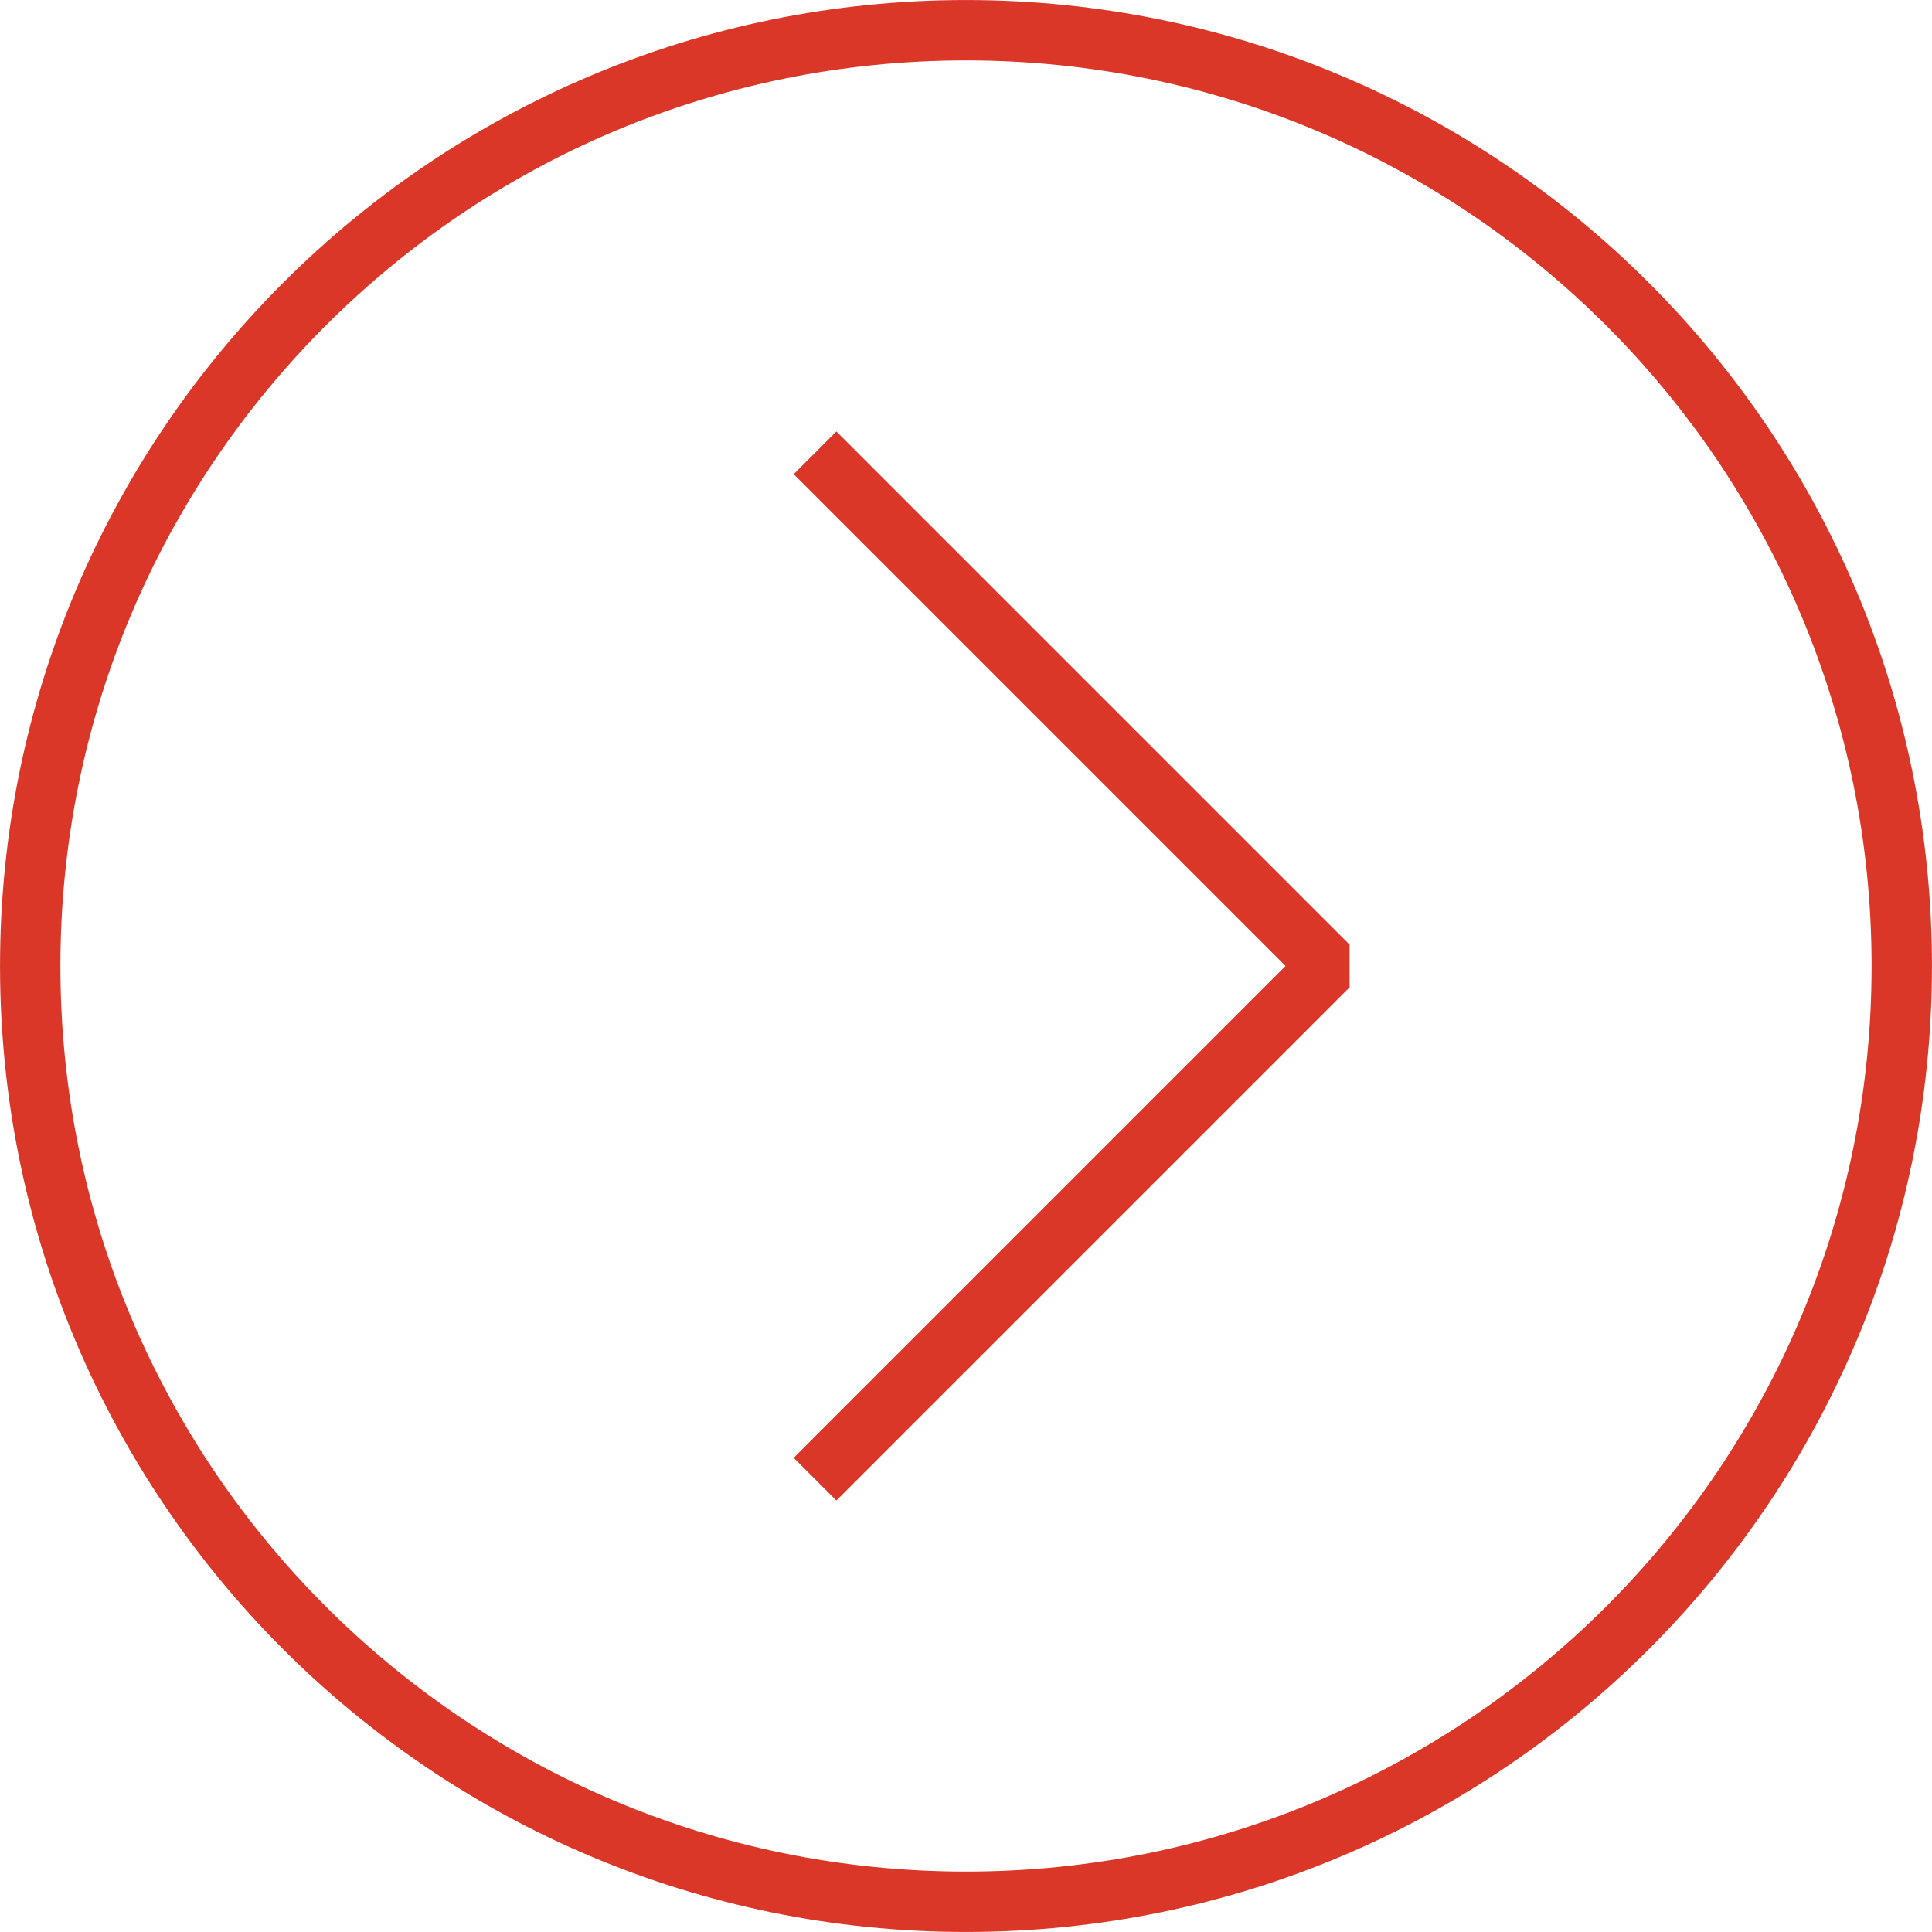
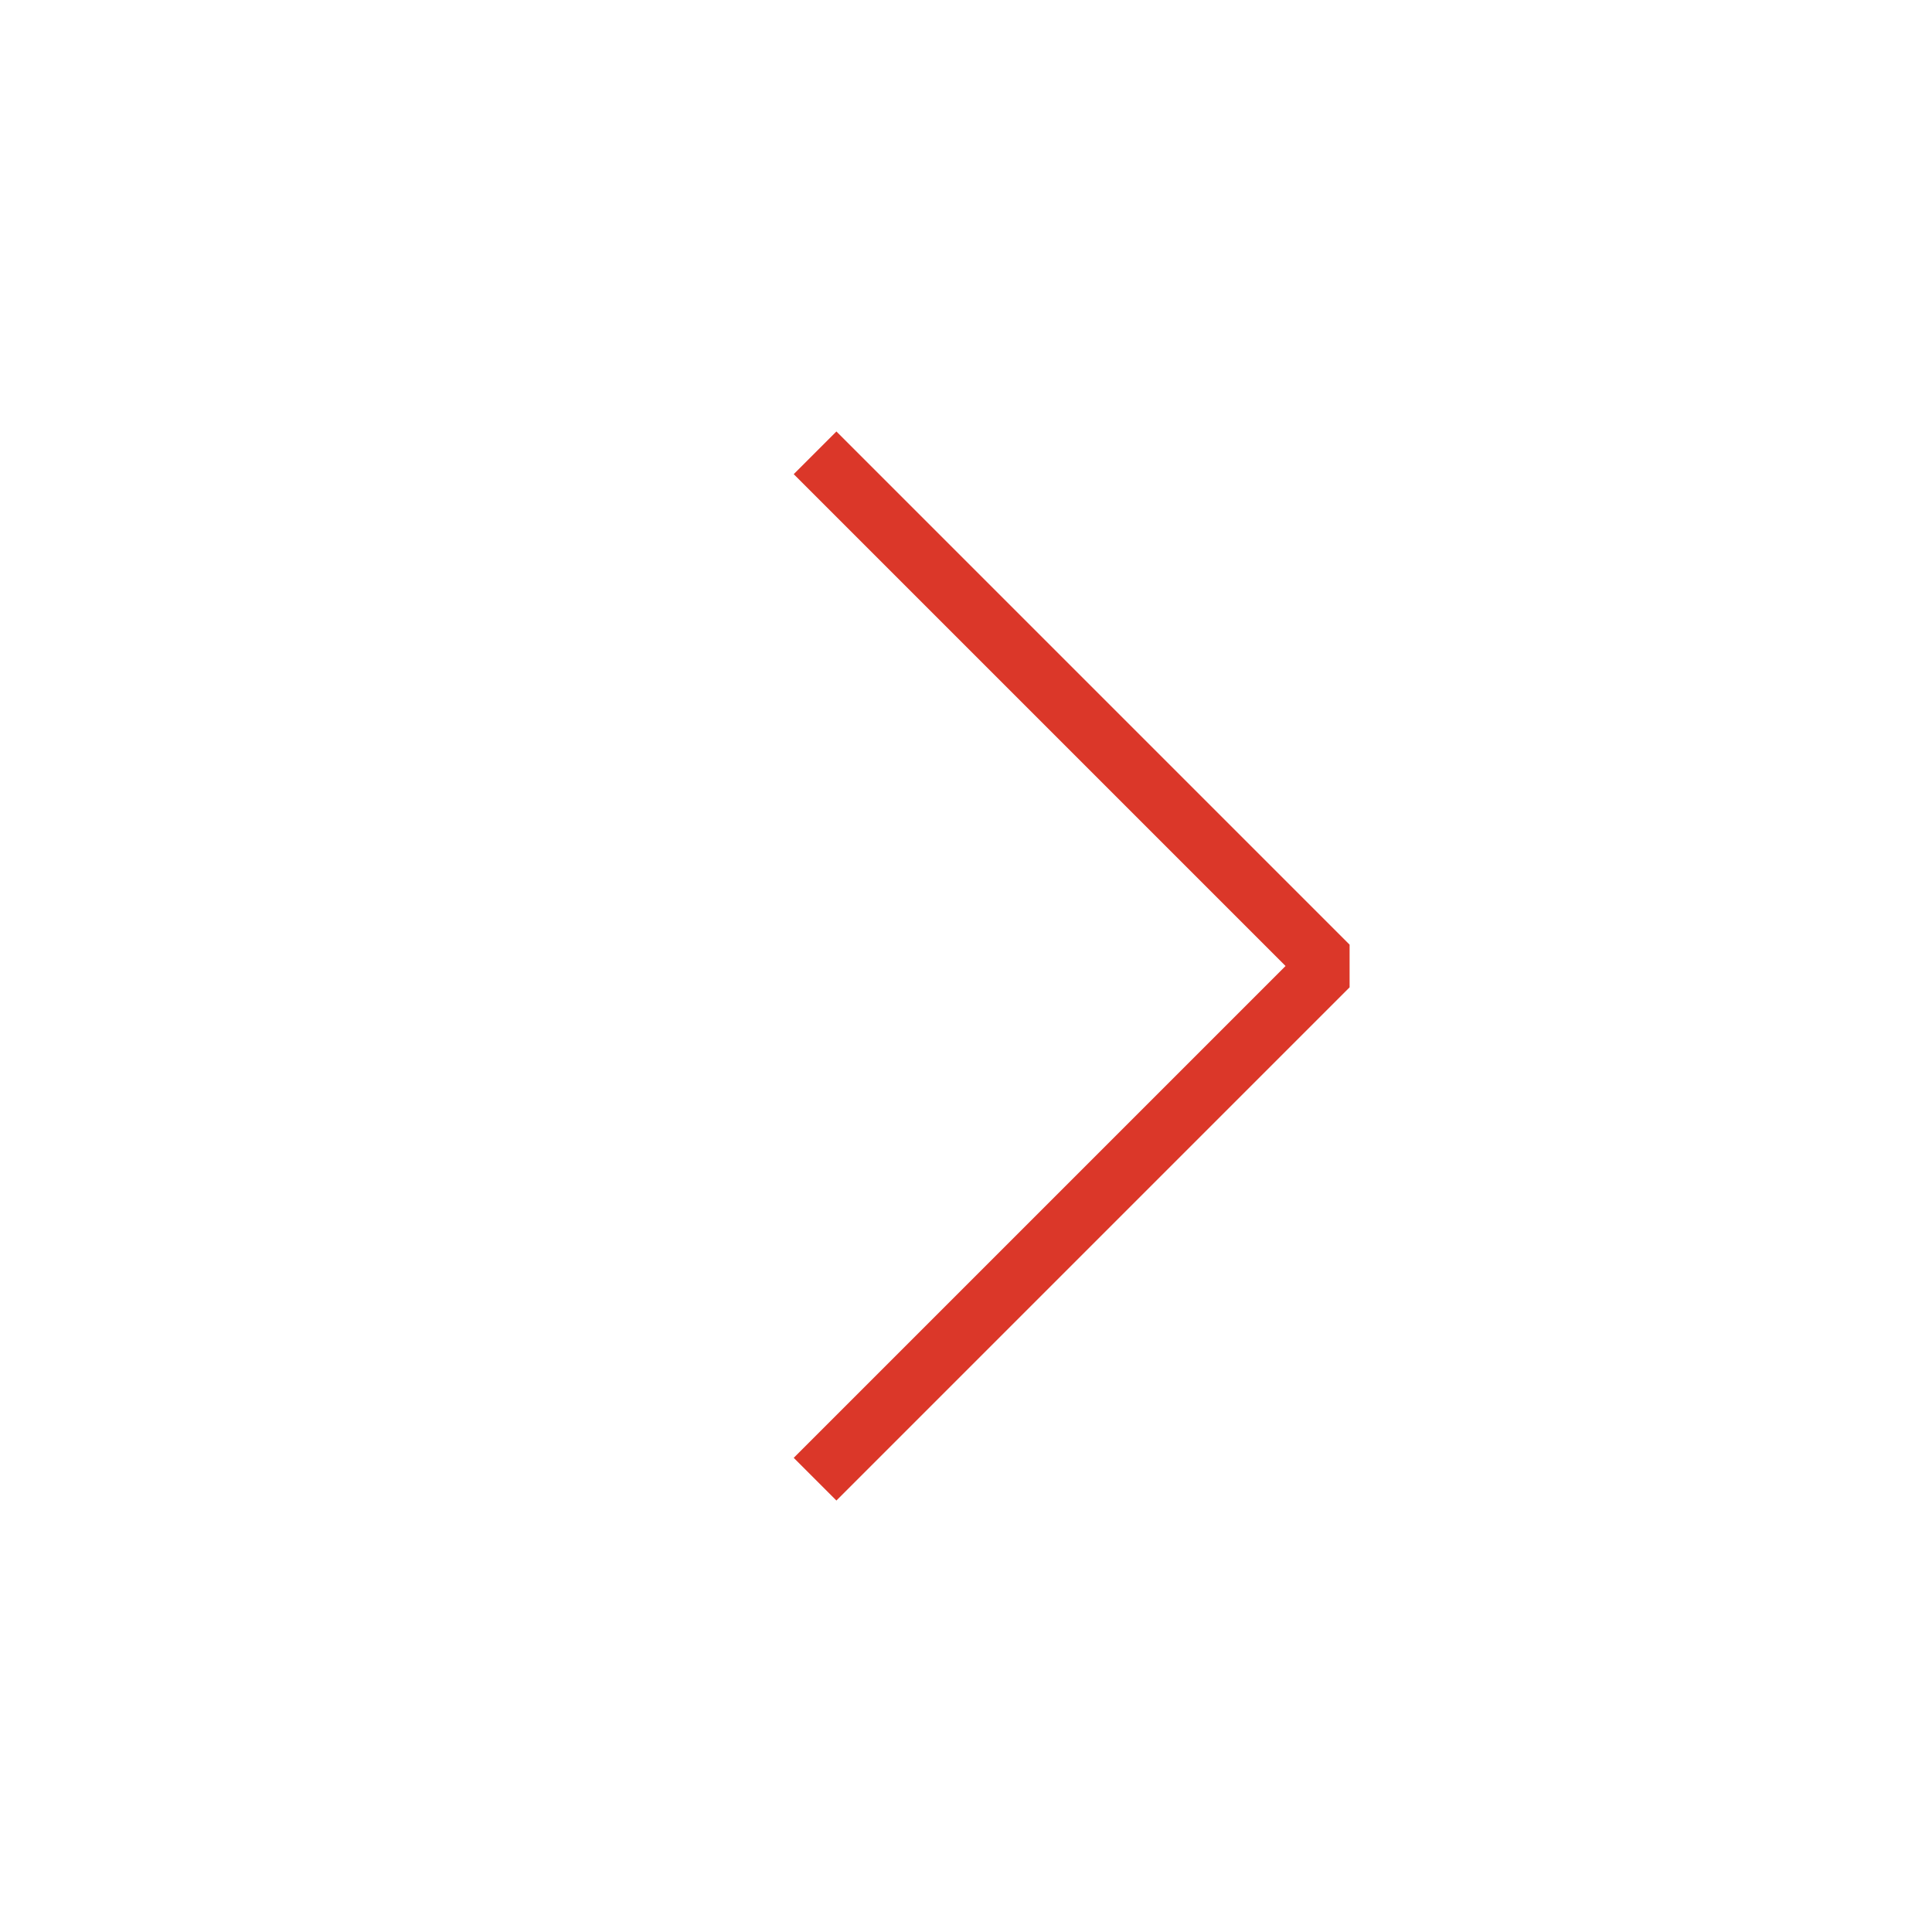
<svg xmlns="http://www.w3.org/2000/svg" width="64" height="64" viewBox="0 0 64 64" fill="none">
  <g clip-path="url(#clip0_403_113)">
    <path d="M27 15L44 32L27 49" stroke="#DB3729" stroke-width="2" stroke-miterlimit="10" stroke-linejoin="bevel" />
-     <path d="M32 62.999C49.12 62.999 62.999 49.12 62.999 32C62.999 14.88 49.12 1.001 32 1.001C14.88 1.001 1.001 14.88 1.001 32C1.001 49.12 14.88 62.999 32 62.999Z" stroke="#DB3729" stroke-width="2" stroke-miterlimit="10" />
  </g>
  <defs>
    <clipPath id="clip0_403_113">
      <rect width="64" height="64" fill="white" />
    </clipPath>
  </defs>
</svg>